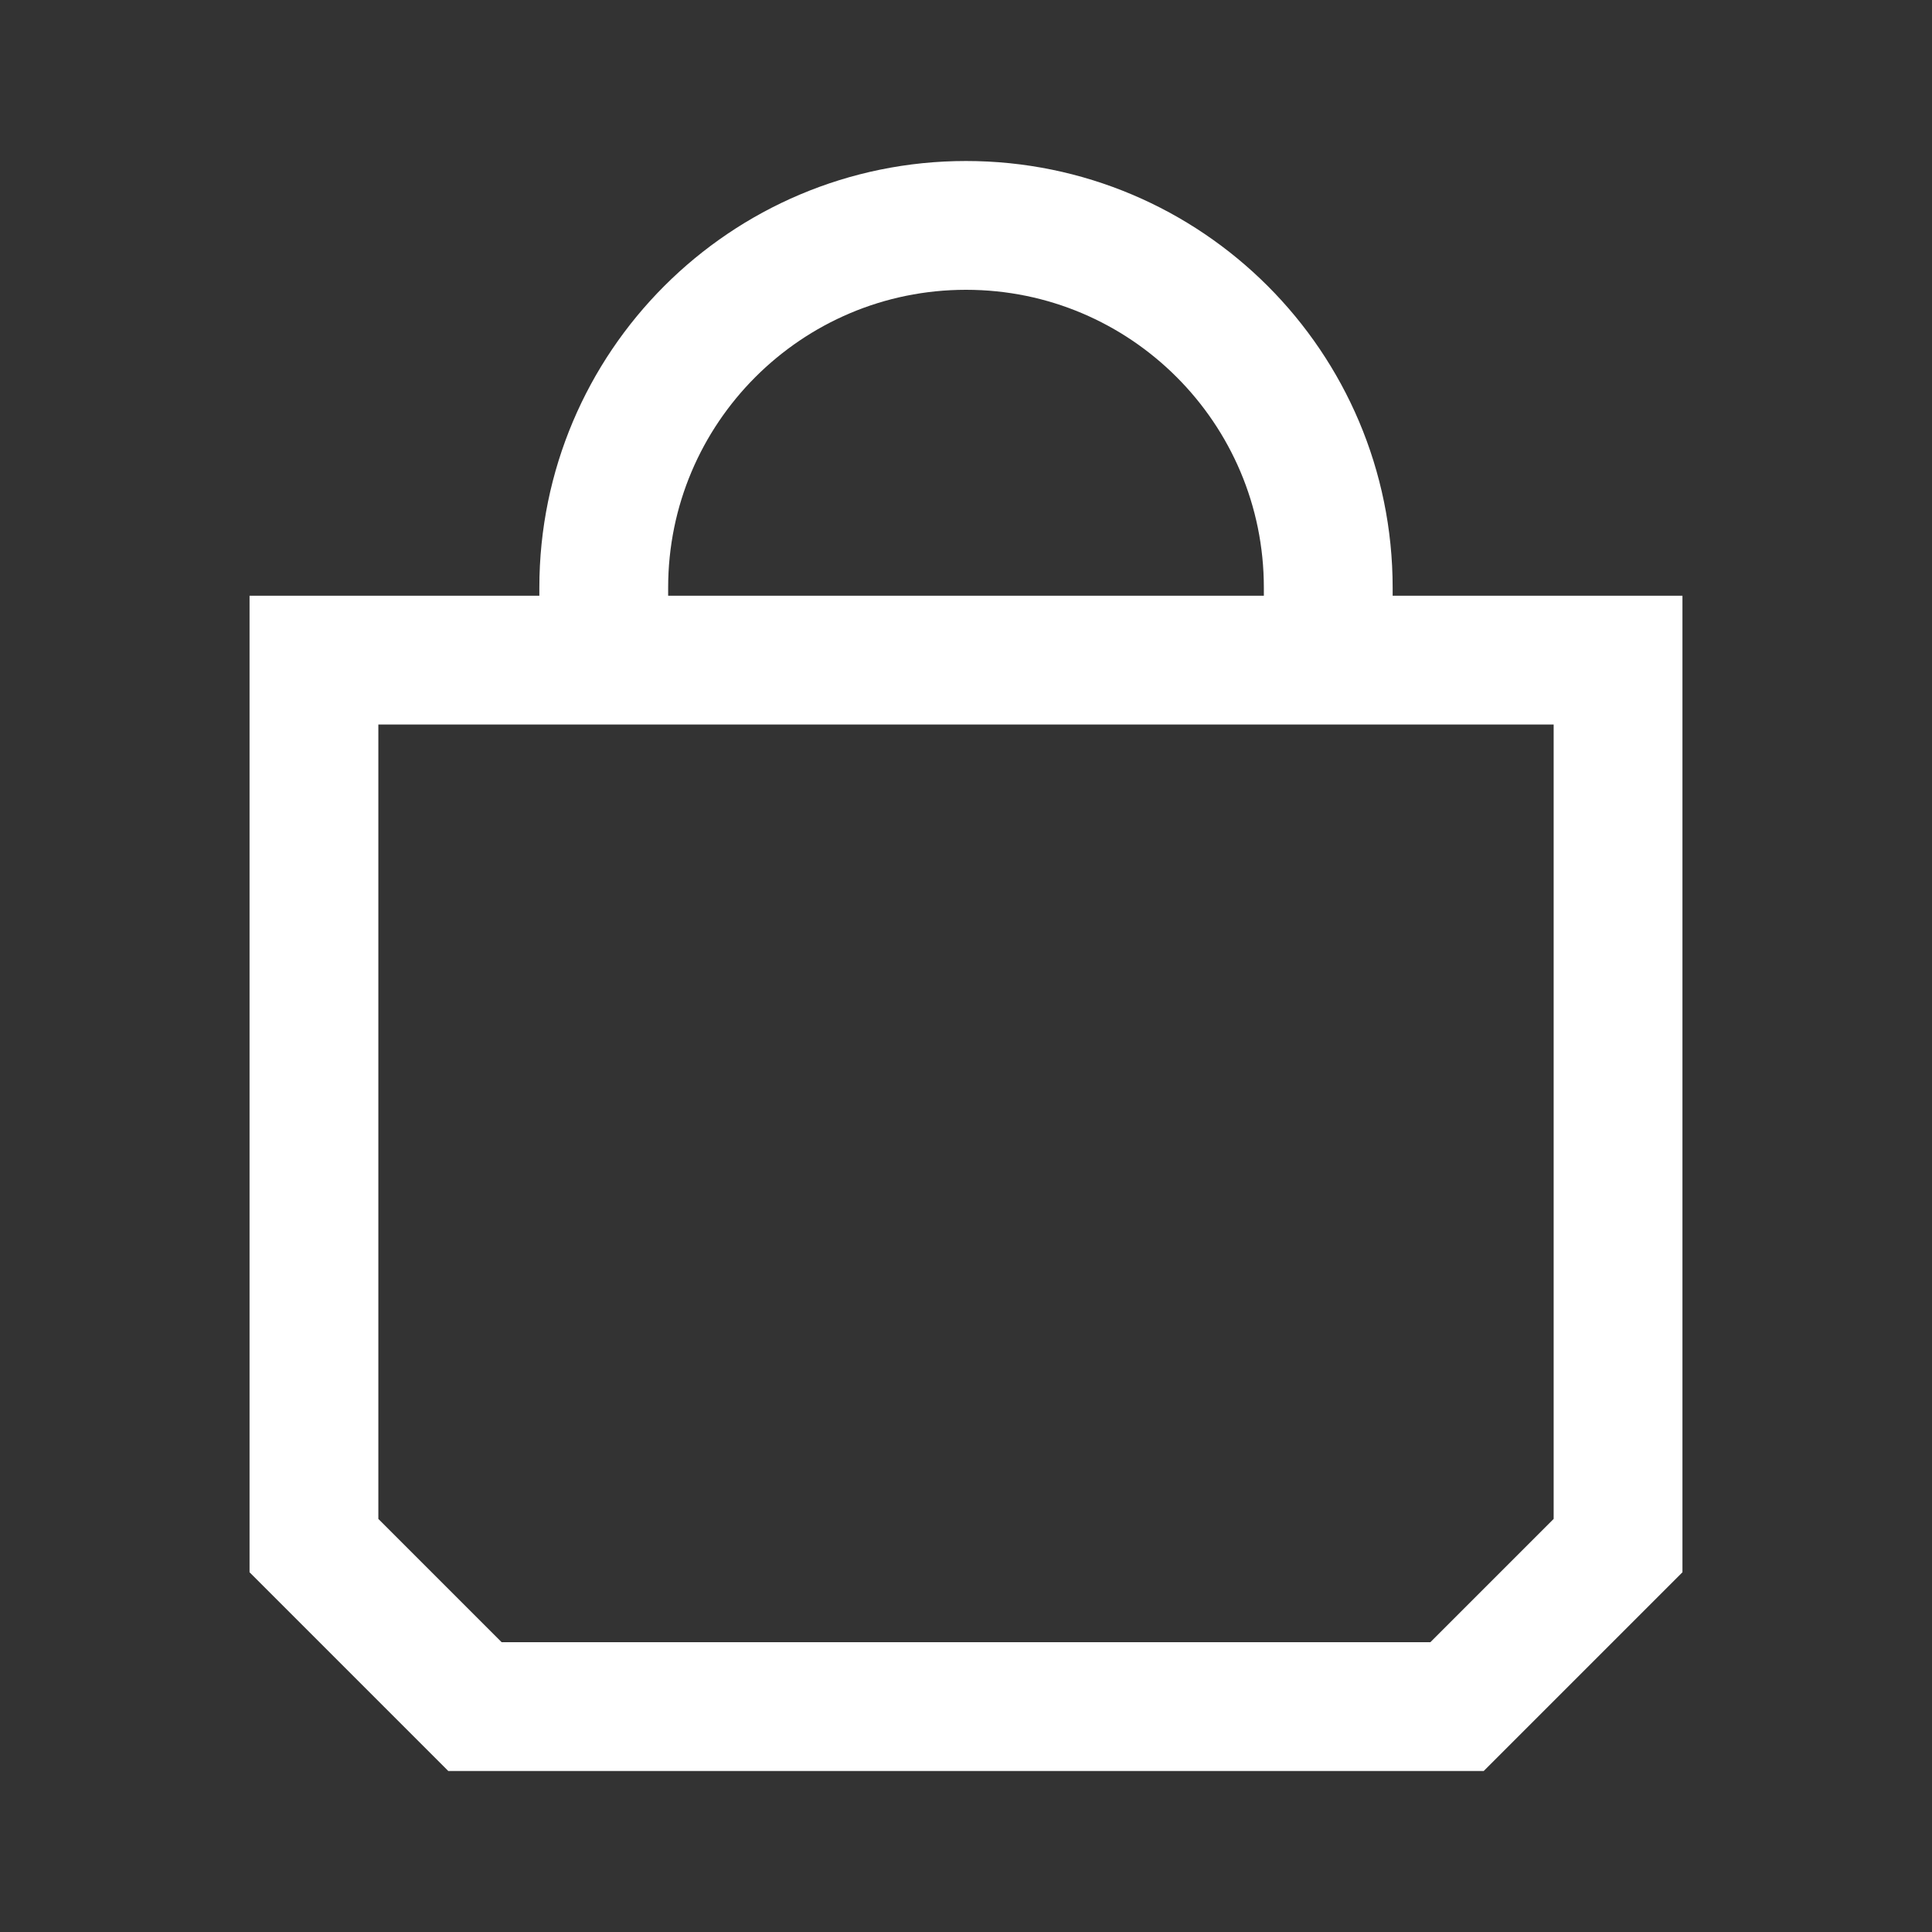
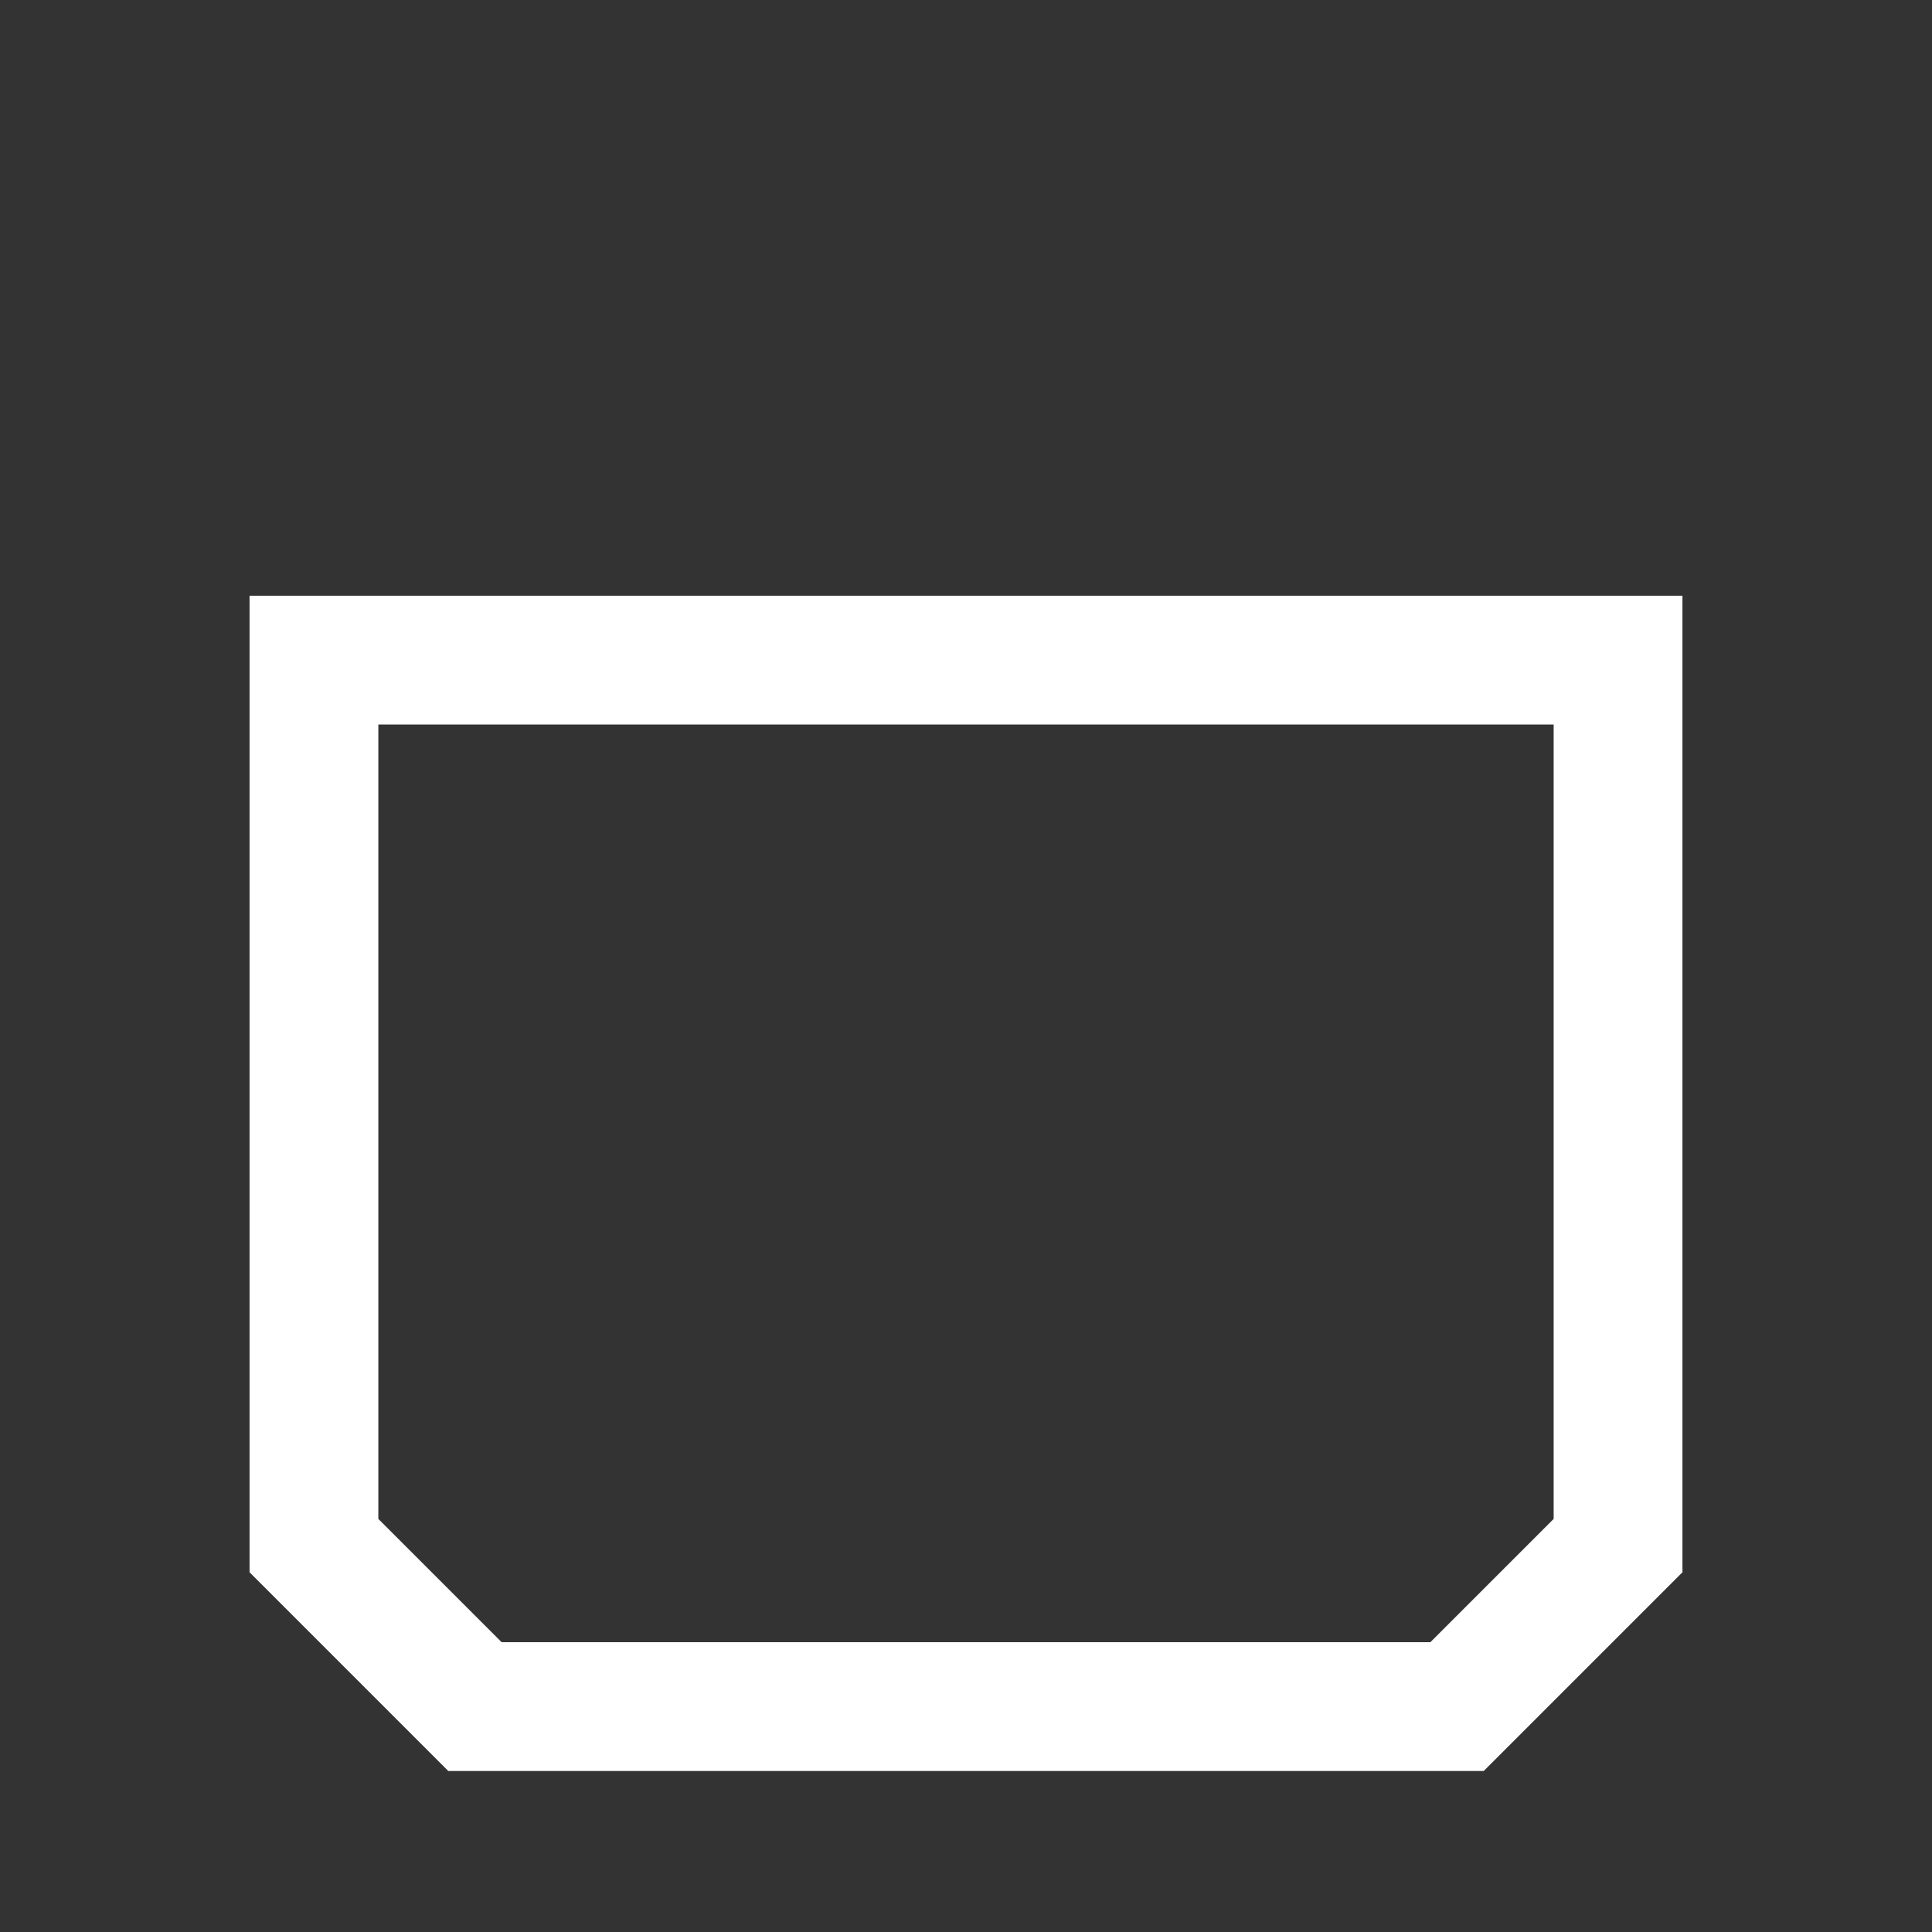
<svg xmlns="http://www.w3.org/2000/svg" width="24" height="24" viewBox="0 0 24 24" fill="none">
  <rect x="0" y="0" width="24" height="24" fill="#333333" stroke="none" />
  <path d="M3.9 8.2H20.1V19.2L18.1 21.2H5.9L3.9 19.2V8.2Z" stroke="white" stroke-width="1.6" />
-   <path d="M7.5 7.8V7.3C7.5 4.815 9.515 2.8 12 2.8C14.485 2.8 16.5 4.815 16.5 7.3V7.8" stroke="white" stroke-width="1.6" />
</svg>